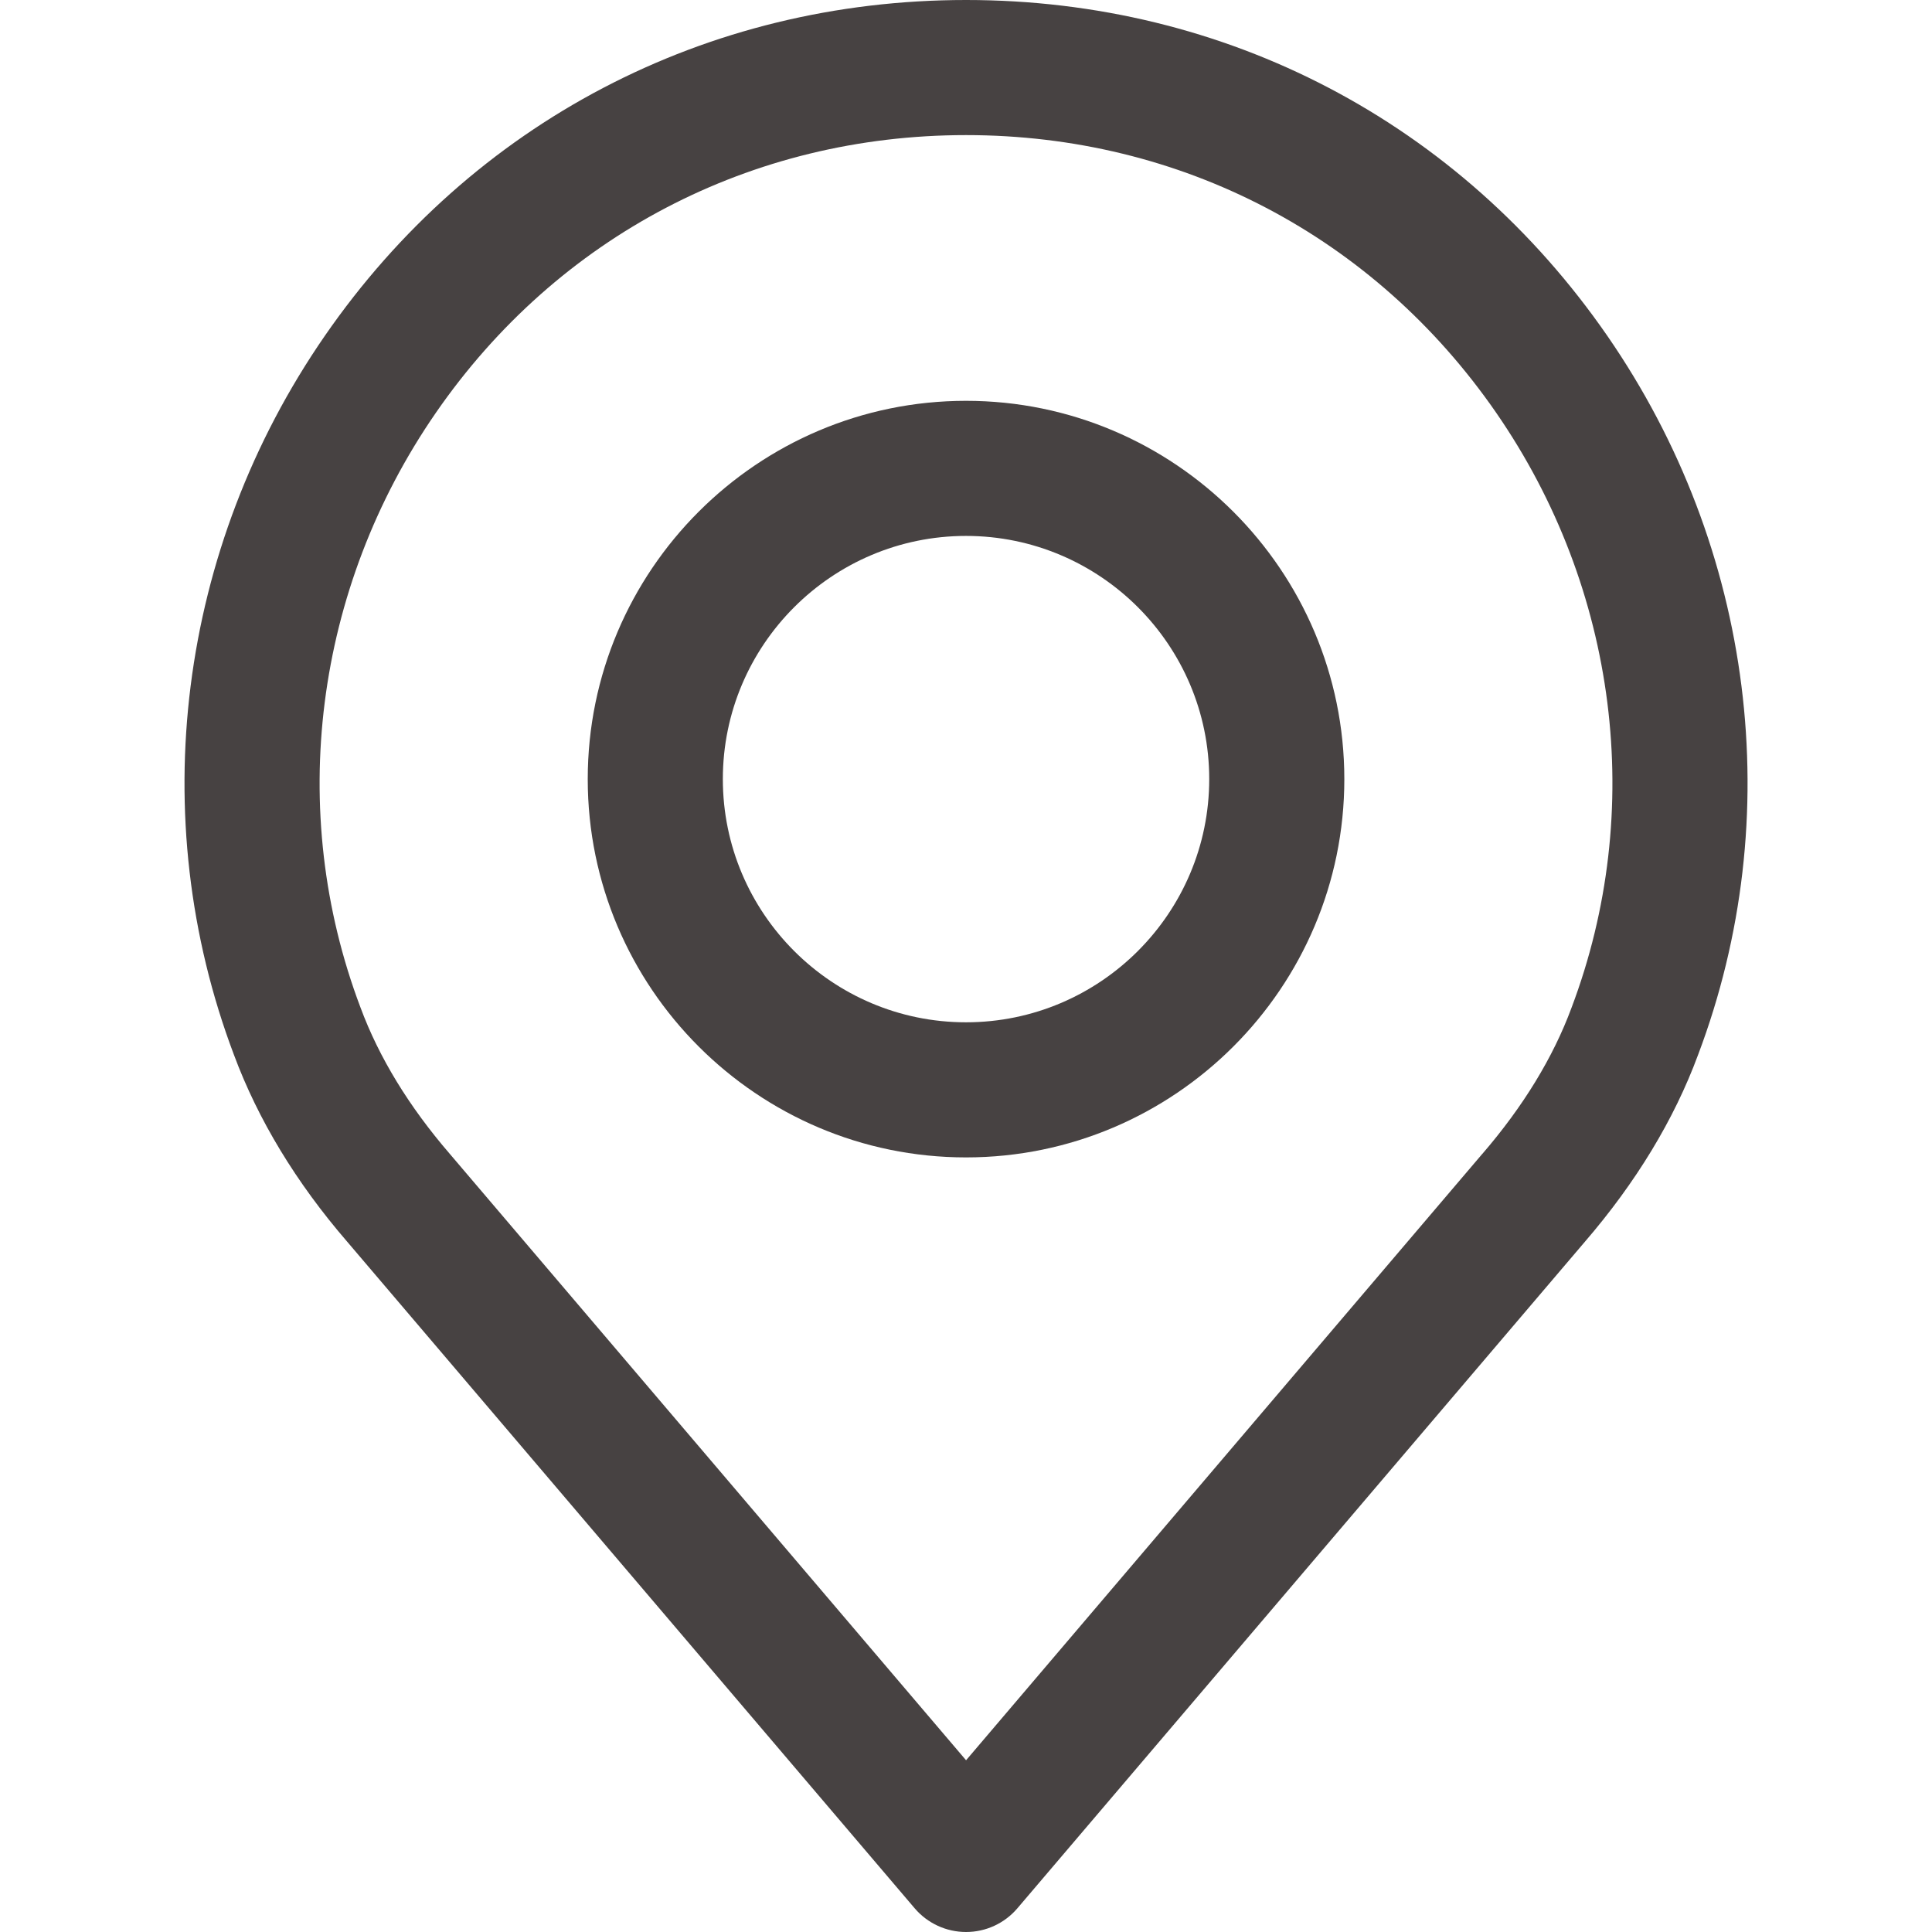
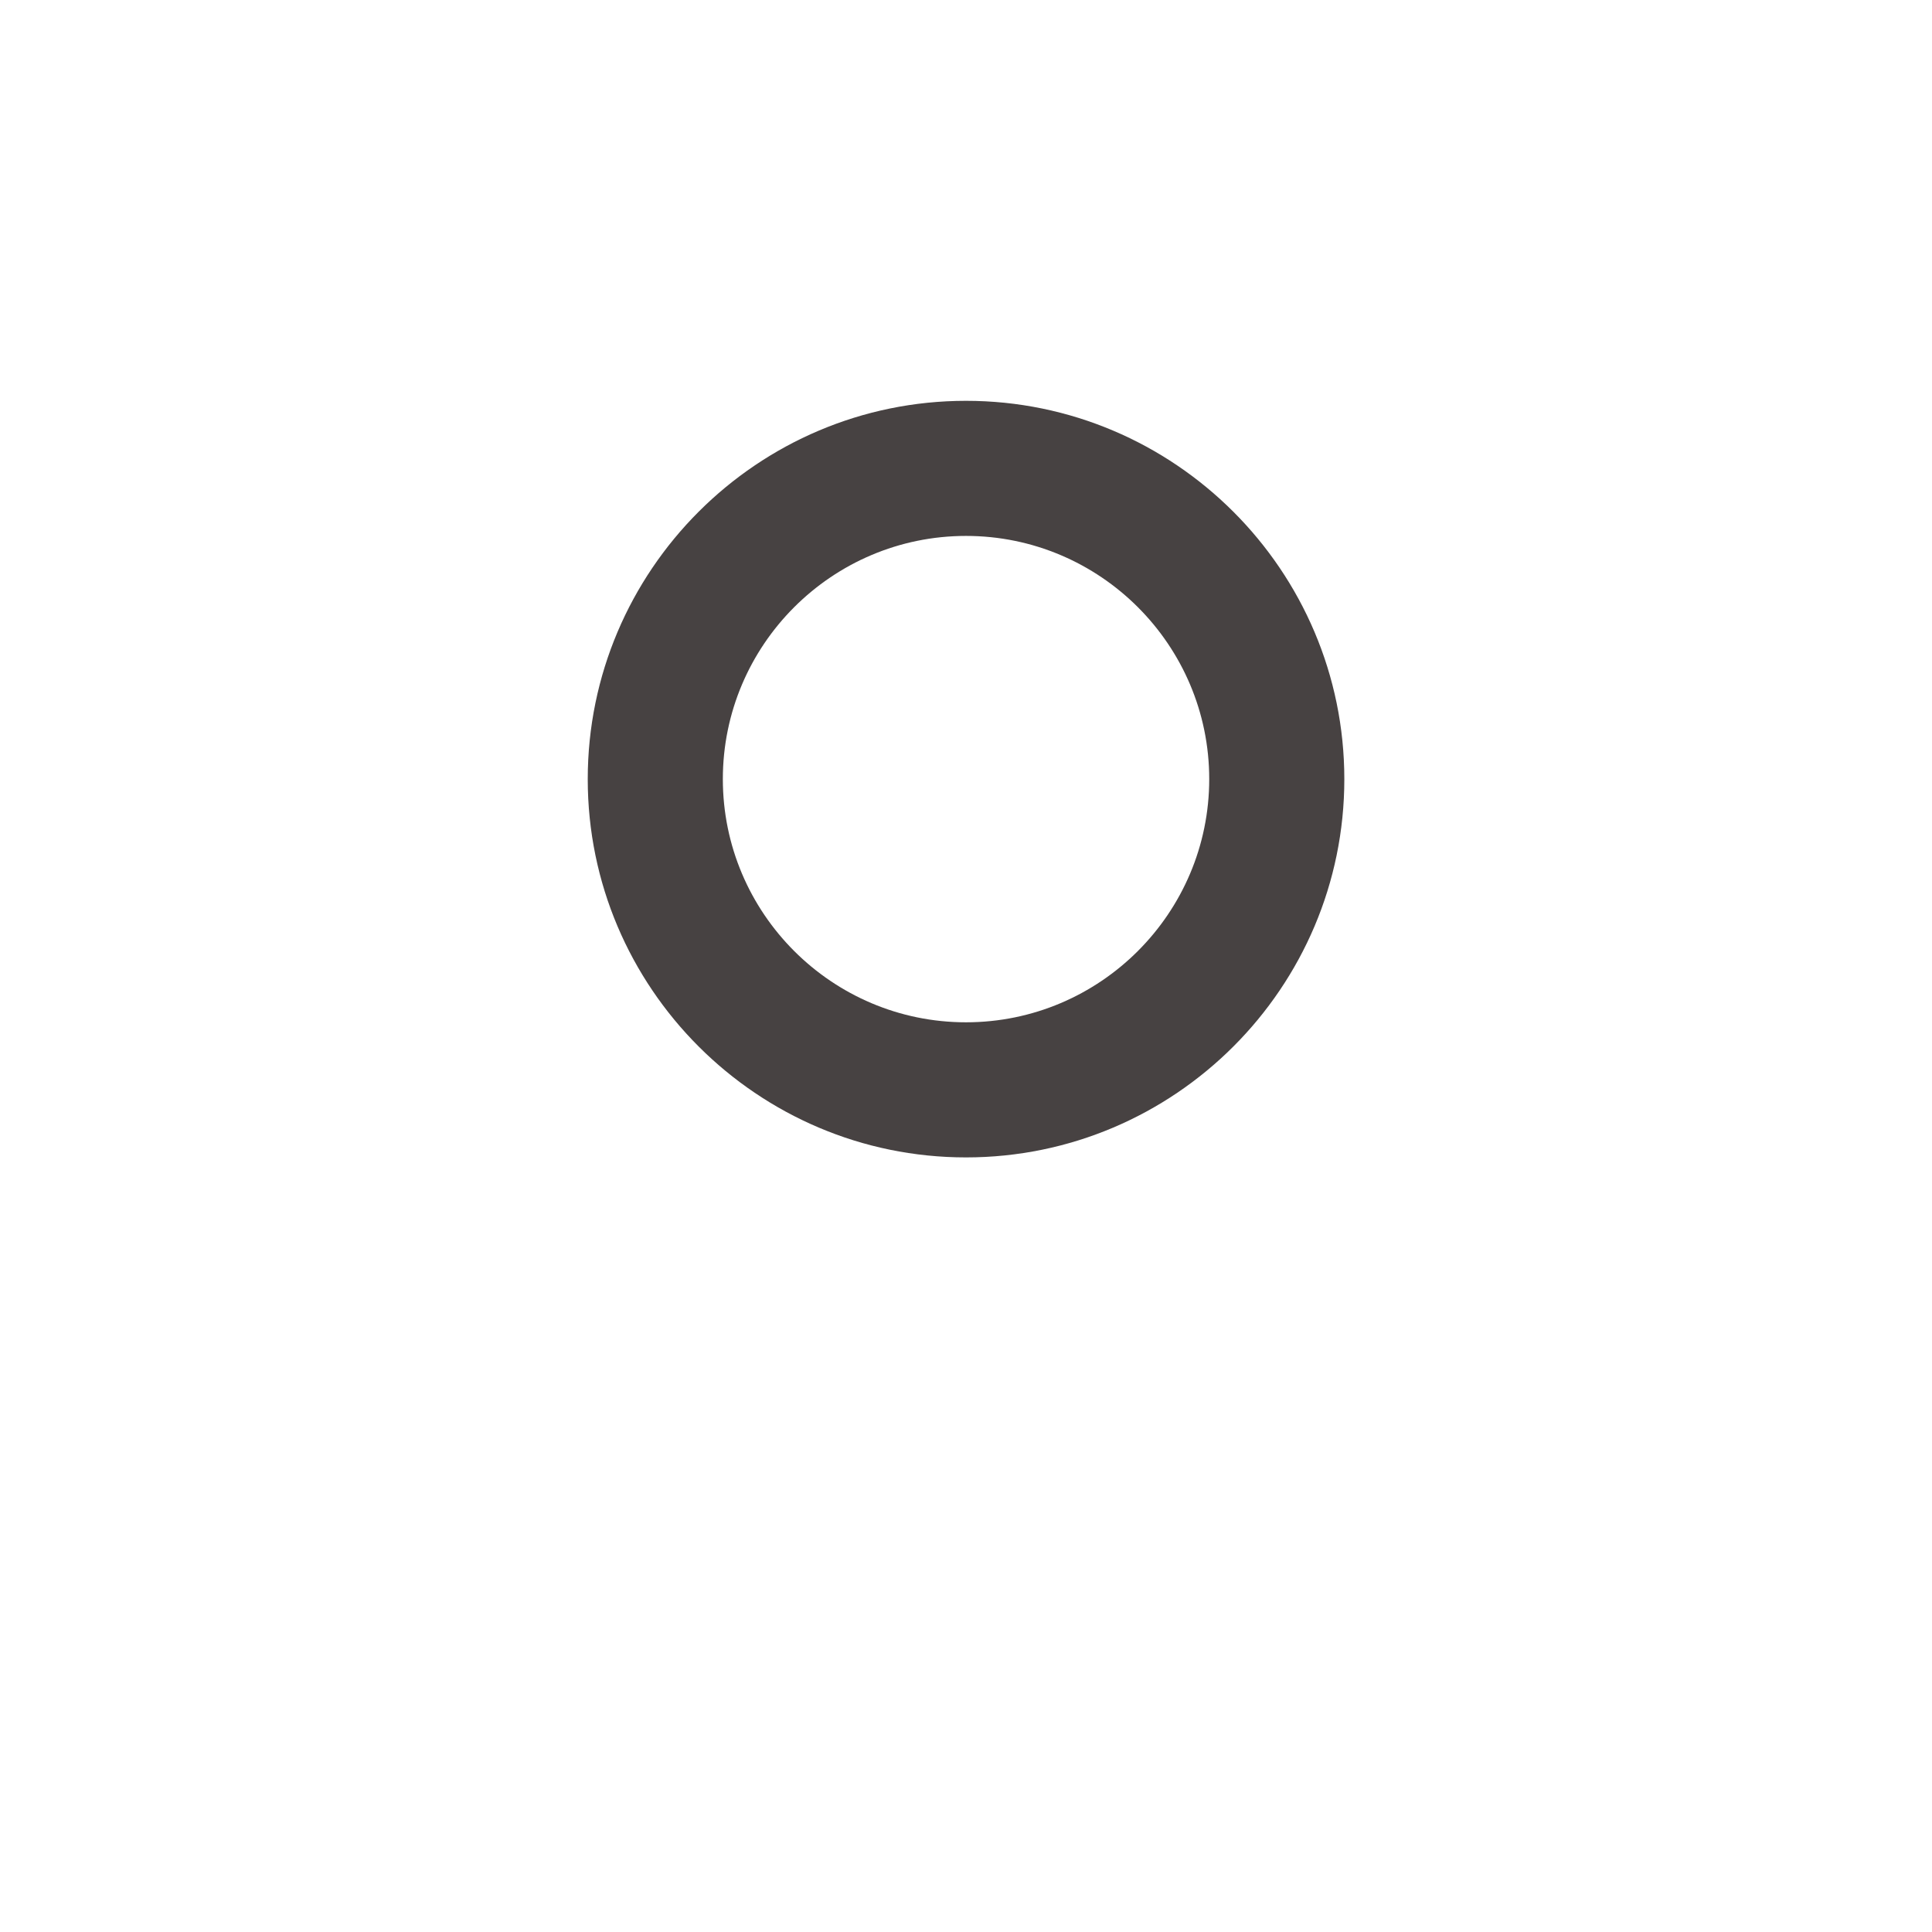
<svg xmlns="http://www.w3.org/2000/svg" width="28" height="28" viewBox="0 0 28 28" fill="none">
-   <path d="M23.295 4.868C21.157 1.775 17.769 0 14.001 0C10.232 0 6.844 1.775 4.707 4.868C2.58 7.946 2.089 11.843 3.39 15.286C3.739 16.226 4.292 17.14 5.032 17.996L13.255 27.655C13.441 27.874 13.714 28 14.001 28C14.288 28 14.56 27.874 14.746 27.655L22.968 17.998C23.71 17.137 24.263 16.225 24.608 15.292C25.913 11.843 25.422 7.946 23.295 4.868ZM22.775 14.607C22.509 15.326 22.074 16.038 21.484 16.722C21.482 16.724 21.48 16.725 21.479 16.727L14.001 25.511L6.518 16.722C5.928 16.038 5.493 15.327 5.224 14.6C4.147 11.753 4.556 8.531 6.317 5.982C8.084 3.425 10.885 1.958 14.001 1.958C17.117 1.958 19.917 3.425 21.684 5.982C23.445 8.531 23.854 11.753 22.775 14.607Z" fill="#474242" />
-   <path d="M14 5.809C10.977 5.809 8.518 8.268 8.518 11.292C8.518 14.315 10.977 16.774 14 16.774C17.023 16.774 19.483 14.315 19.483 11.292C19.483 8.269 17.023 5.809 14 5.809ZM14 14.816C12.057 14.816 10.476 13.235 10.476 11.291C10.476 9.348 12.057 7.767 14 7.767C15.944 7.767 17.525 9.348 17.525 11.291C17.525 13.235 15.944 14.816 14 14.816Z" fill="#474242" />
+   <path d="M14 5.809C10.977 5.809 8.518 8.268 8.518 11.292C8.518 14.315 10.977 16.774 14 16.774C17.023 16.774 19.483 14.315 19.483 11.292C19.483 8.269 17.023 5.809 14 5.809M14 14.816C12.057 14.816 10.476 13.235 10.476 11.291C10.476 9.348 12.057 7.767 14 7.767C15.944 7.767 17.525 9.348 17.525 11.291C17.525 13.235 15.944 14.816 14 14.816Z" fill="#474242" />
</svg>